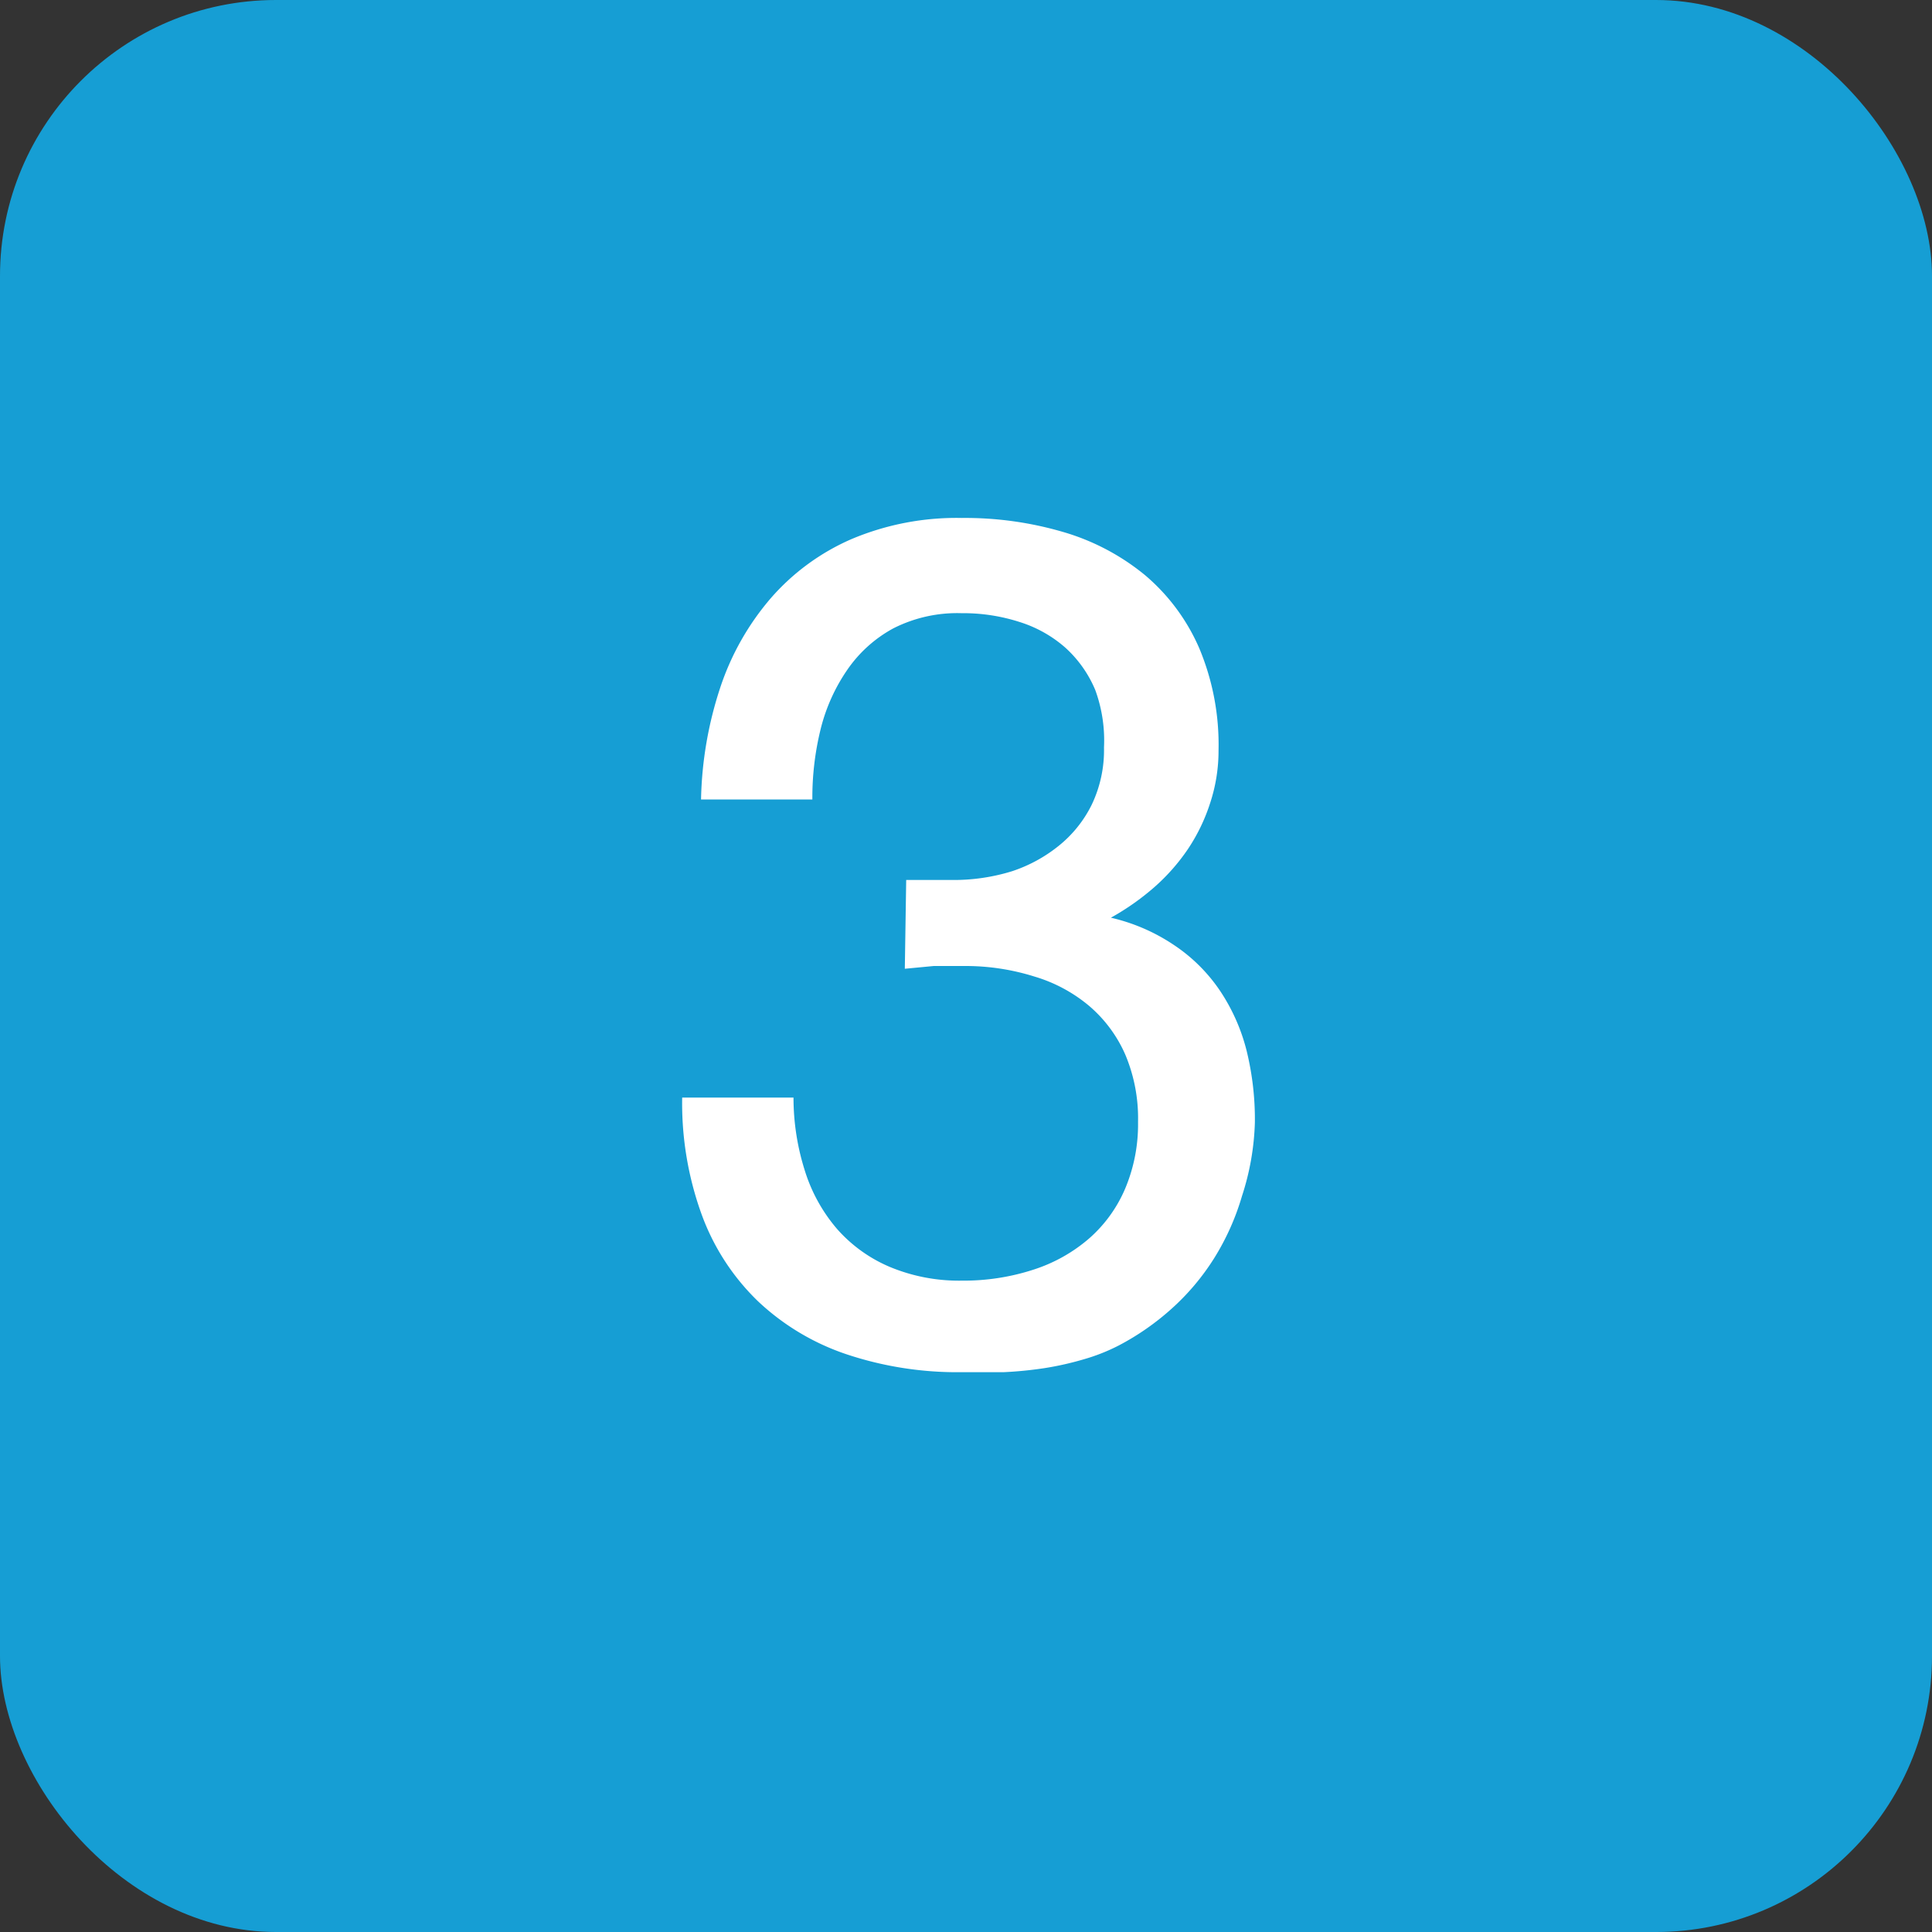
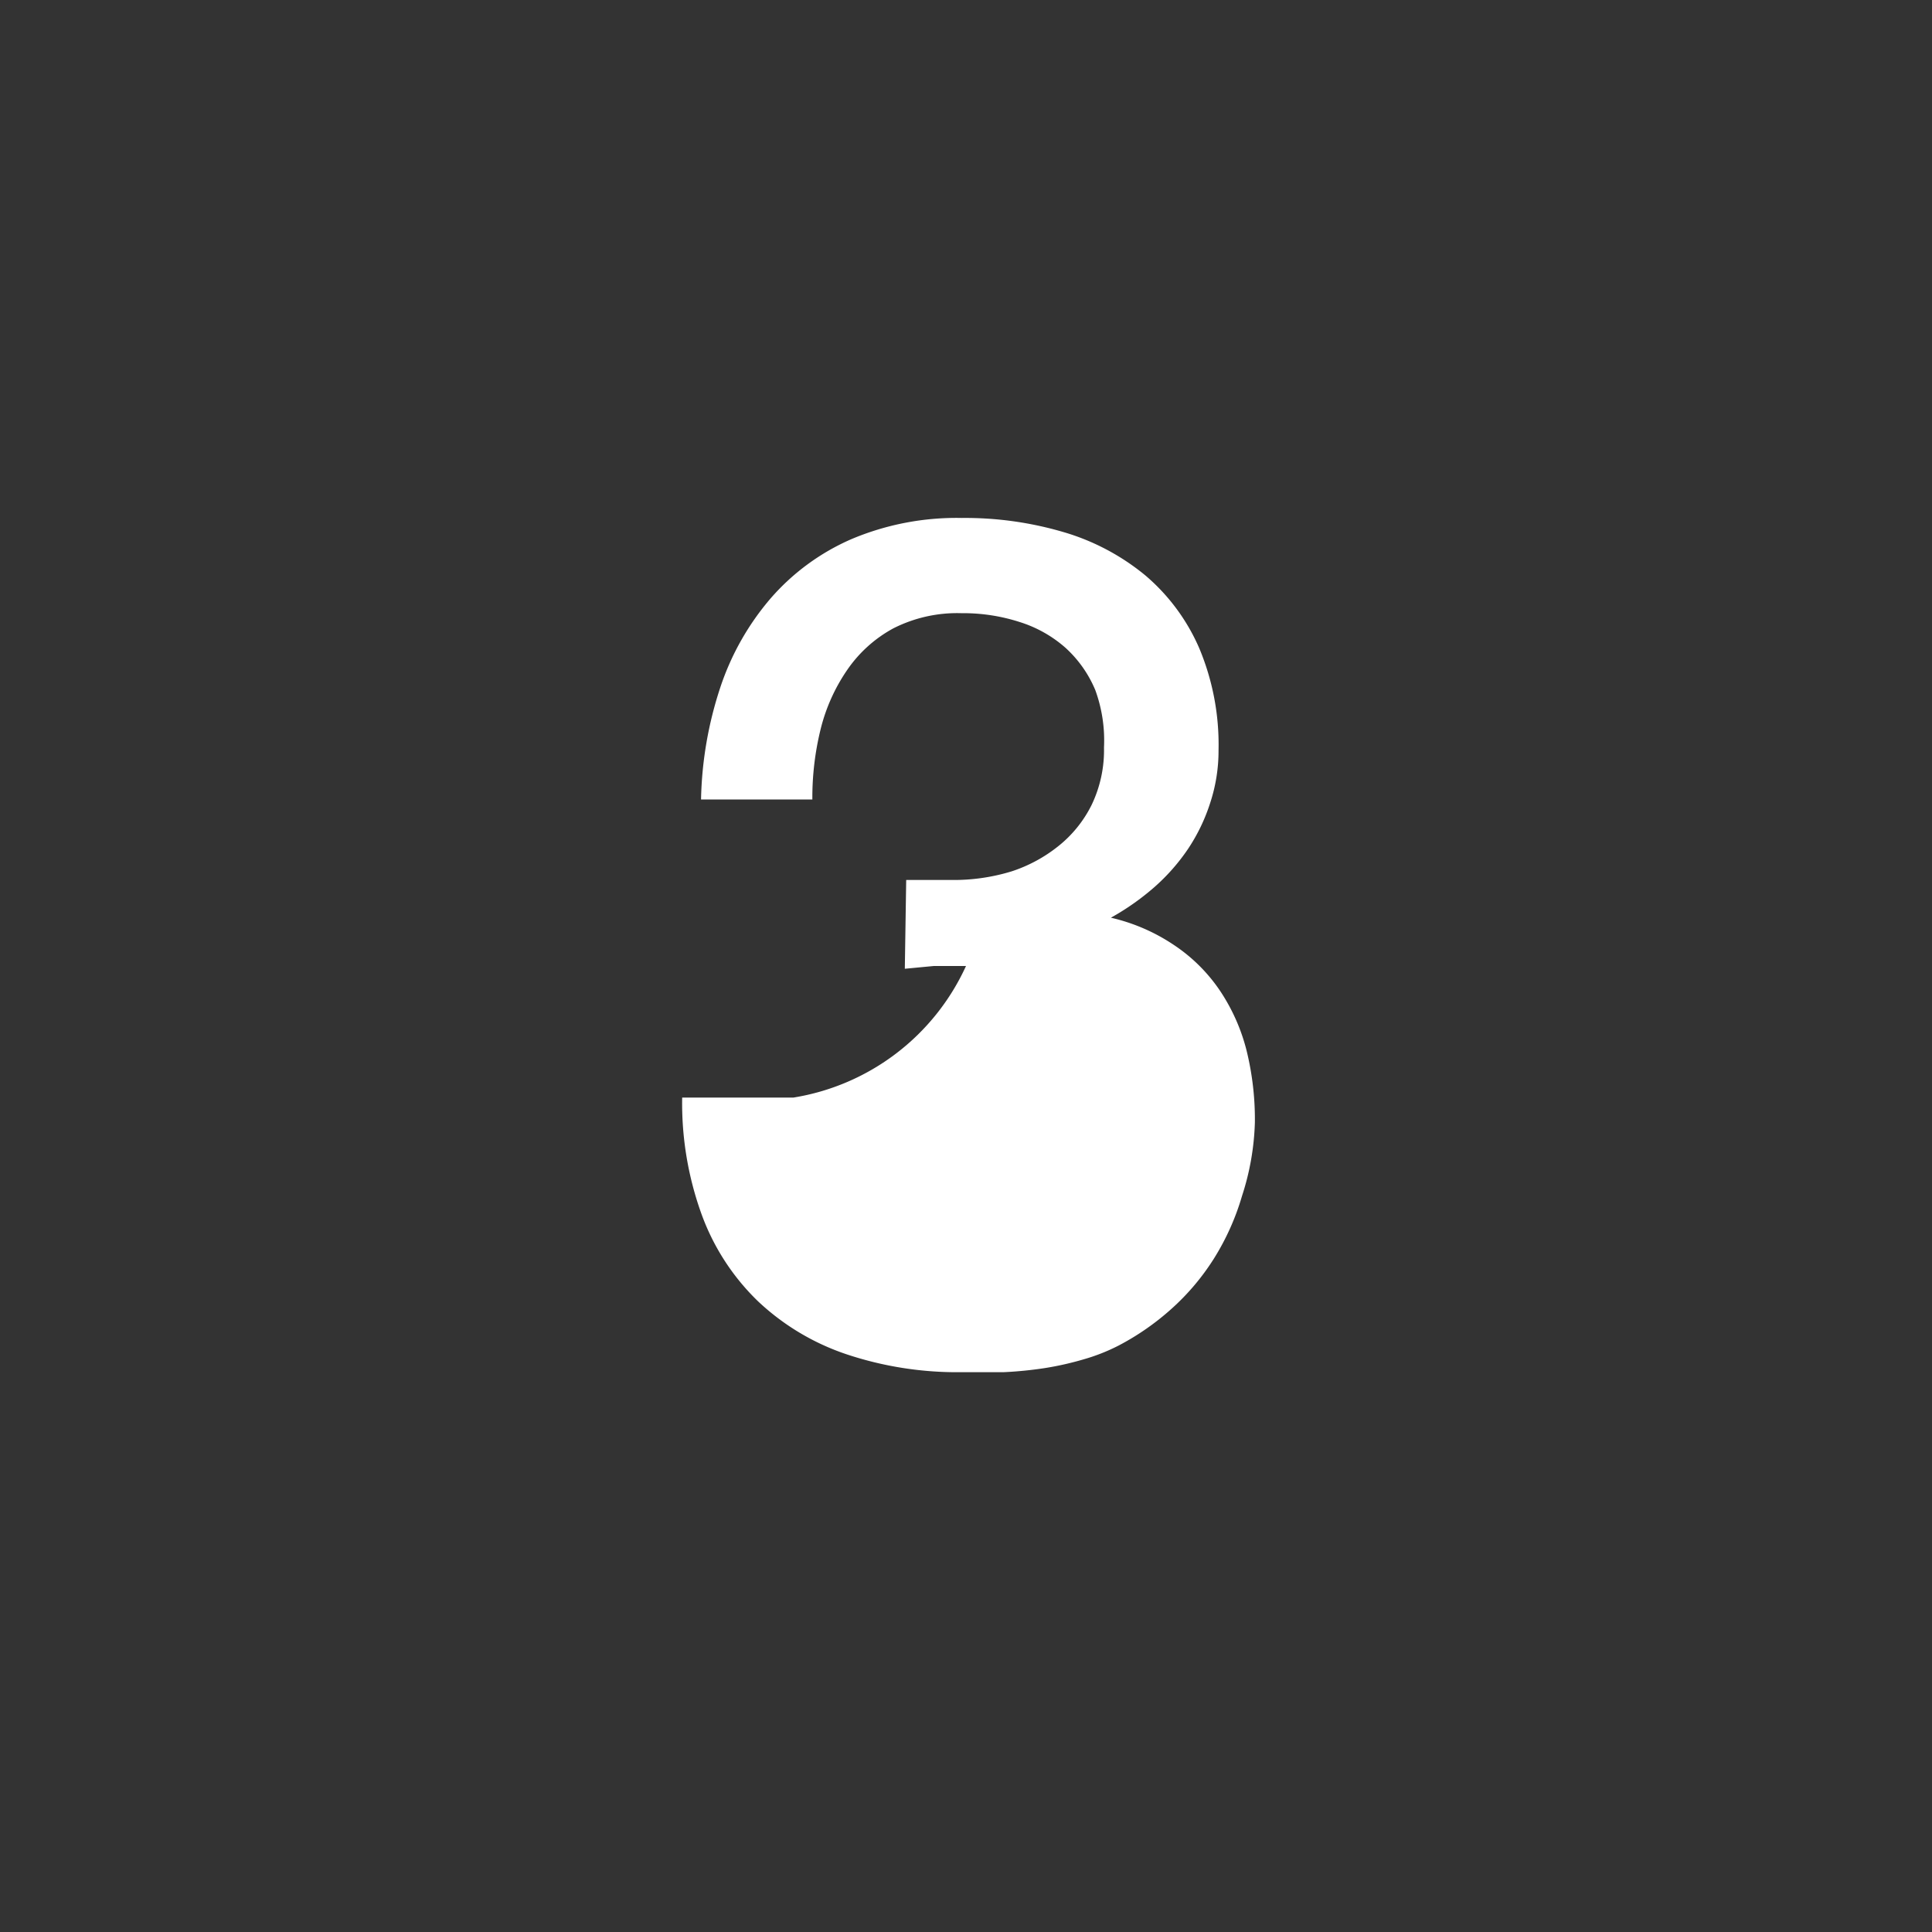
<svg xmlns="http://www.w3.org/2000/svg" viewBox="0 0 42 42">
  <rect x="0" y="0" width="42" height="42" fill="#333333" stroke="none" />
  <defs>
    <style>.cls-1{fill:#169ed4;}.cls-2{fill:#fff;}</style>
  </defs>
  <title>Asset 9</title>
  <g id="Layer_2" data-name="Layer 2">
    <g id="Layer_1-2" data-name="Layer 1">
-       <rect class="cls-1" width="42" height="42" rx="6" ry="6" />
-       <path class="cls-2" d="M19.7,19.13h1A4.28,4.28,0,0,0,22,18.94,3.23,3.23,0,0,0,23,18.4a2.65,2.65,0,0,0,.73-.9A2.75,2.75,0,0,0,24,16.25,3.19,3.19,0,0,0,23.81,15a2.59,2.59,0,0,0-.65-.92,2.74,2.74,0,0,0-1-.56,4,4,0,0,0-1.26-.19,3.07,3.07,0,0,0-1.48.33,2.88,2.88,0,0,0-1,.9,3.94,3.94,0,0,0-.58,1.29,6.21,6.21,0,0,0-.18,1.53H15.24a8.25,8.25,0,0,1,.42-2.44A5.75,5.75,0,0,1,16.76,13a4.93,4.93,0,0,1,1.75-1.28,5.87,5.87,0,0,1,2.4-.46,7.57,7.57,0,0,1,2.22.31,5,5,0,0,1,1.77.94,4.34,4.34,0,0,1,1.17,1.58,5.42,5.42,0,0,1,.42,2.22,3.63,3.63,0,0,1-.18,1.14,4,4,0,0,1-.48,1,4.35,4.35,0,0,1-.74.84,5.48,5.48,0,0,1-.94.66,4.1,4.1,0,0,1,1.38.6,3.63,3.63,0,0,1,1,1,4.17,4.17,0,0,1,.57,1.29,6.27,6.27,0,0,1,.18,1.56A5.65,5.65,0,0,1,27,26a5.42,5.42,0,0,1-.61,1.36,5.17,5.17,0,0,1-.92,1.09,5.62,5.62,0,0,1-1.15.8,4.14,4.14,0,0,1-.76.3,6.65,6.65,0,0,1-.84.19,8.49,8.49,0,0,1-.9.09l-.91,0a7.6,7.6,0,0,1-2.51-.39,5.23,5.23,0,0,1-1.92-1.15,5,5,0,0,1-1.22-1.87,7.09,7.09,0,0,1-.43-2.56h2.42a5.25,5.25,0,0,0,.25,1.6,3.57,3.57,0,0,0,.7,1.26,3.18,3.18,0,0,0,1.14.82,3.91,3.91,0,0,0,1.57.3,4.9,4.9,0,0,0,1.56-.24,3.47,3.47,0,0,0,1.21-.68,3,3,0,0,0,.78-1.08,3.6,3.6,0,0,0,.28-1.45,3.56,3.56,0,0,0-.28-1.47,2.94,2.94,0,0,0-.78-1.05,3.31,3.31,0,0,0-1.19-.64A5,5,0,0,0,21,21q-.38,0-.7,0l-.63.06Z" />
+       <path class="cls-2" d="M19.7,19.13h1A4.28,4.28,0,0,0,22,18.94,3.23,3.23,0,0,0,23,18.4a2.65,2.65,0,0,0,.73-.9A2.75,2.75,0,0,0,24,16.25,3.19,3.19,0,0,0,23.81,15a2.59,2.59,0,0,0-.65-.92,2.74,2.74,0,0,0-1-.56,4,4,0,0,0-1.26-.19,3.07,3.07,0,0,0-1.48.33,2.88,2.88,0,0,0-1,.9,3.94,3.94,0,0,0-.58,1.29,6.21,6.21,0,0,0-.18,1.53H15.24a8.25,8.25,0,0,1,.42-2.44A5.75,5.75,0,0,1,16.76,13a4.93,4.93,0,0,1,1.75-1.28,5.87,5.87,0,0,1,2.4-.46,7.57,7.57,0,0,1,2.22.31,5,5,0,0,1,1.77.94,4.34,4.34,0,0,1,1.17,1.58,5.42,5.42,0,0,1,.42,2.22,3.63,3.63,0,0,1-.18,1.14,4,4,0,0,1-.48,1,4.35,4.35,0,0,1-.74.84,5.48,5.48,0,0,1-.94.66,4.1,4.1,0,0,1,1.38.6,3.63,3.63,0,0,1,1,1,4.17,4.17,0,0,1,.57,1.29,6.27,6.27,0,0,1,.18,1.56A5.65,5.65,0,0,1,27,26a5.42,5.42,0,0,1-.61,1.36,5.17,5.17,0,0,1-.92,1.09,5.62,5.62,0,0,1-1.15.8,4.14,4.14,0,0,1-.76.3,6.65,6.65,0,0,1-.84.19,8.49,8.49,0,0,1-.9.09l-.91,0a7.6,7.6,0,0,1-2.51-.39,5.23,5.23,0,0,1-1.92-1.15,5,5,0,0,1-1.22-1.87,7.09,7.09,0,0,1-.43-2.56h2.42A5,5,0,0,0,21,21q-.38,0-.7,0l-.63.06Z" />
    </g>
  </g>
</svg>